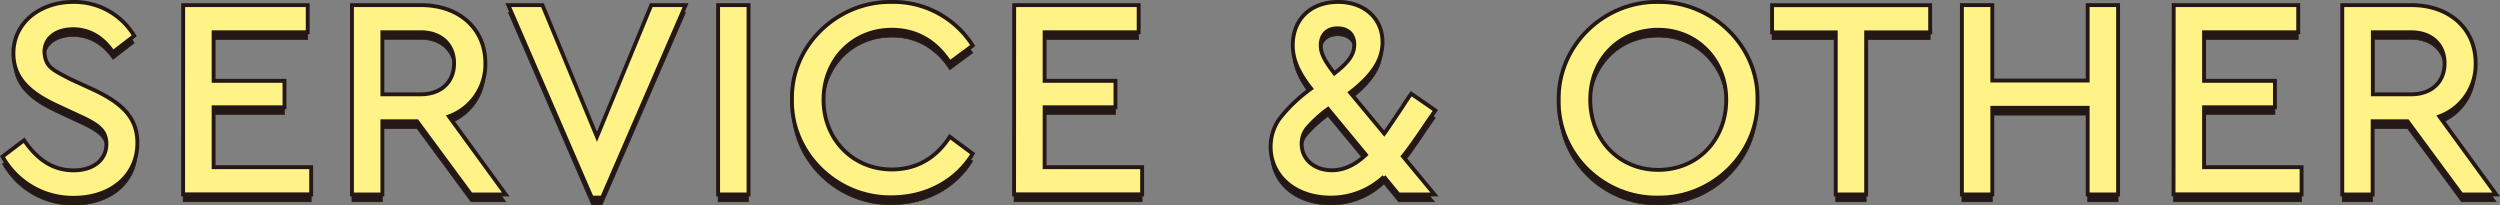
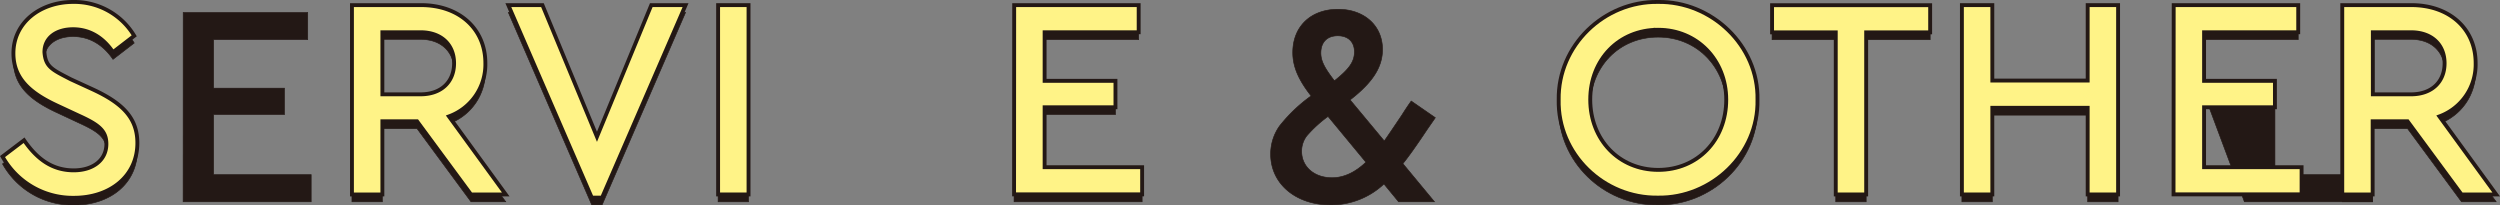
<svg xmlns="http://www.w3.org/2000/svg" viewBox="0 0 644.26 52.9">
  <rect x="0" y="0" width="644.26" height="52.9" fill="#808080" stroke="none" />
  <defs>
    <style>.cls-1{fill:#231815;stroke-width:0.16px;}.cls-1,.cls-2{stroke:#231815;stroke-miterlimit:10;}.cls-2{fill:#fff387;}</style>
  </defs>
  <g id="レイヤー_2" data-name="レイヤー 2">
    <g id="text">
      <path class="cls-1" d="M6.2,38c3.25,4.73,7.17,7.76,12.79,7.76,5,0,8.42-2.66,8.42-6.8,0-3.48-2.07-5-7.17-7.32l-5.39-2.52c-7.1-3.25-11.39-7-11.39-13.53,0-8,7-13.23,15.38-13.23a18,18,0,0,1,15.75,8.73l-5.47,4.21C26.53,11.49,23,9.42,18.84,9.42s-7.39,2.07-7.39,5.91c.29,3.84,2,4.51,6.8,7l5.47,2.51c7.91,3.62,11.68,7.47,11.68,13.9,0,8.5-6.95,14.12-16.34,14.12A20.71,20.71,0,0,1,.65,42.24Z" />
      <path class="cls-1" d="M47.21,3.21H79.3v7H55.05V22.72H73.31v6.8H55.05V45H80.19v7h-33Z" />
      <path class="cls-1" d="M121.38,52l-13.9-18.85H98.54V52H90.7V3.21h17.82c9.83,0,16.56,6.13,16.56,14.93a14.25,14.25,0,0,1-9.39,13.75L130.33,52ZM98.54,26.2h9.83c5.4,0,8.65-3.26,8.65-8s-3.25-8.06-8.65-8.06H98.54Z" />
      <path class="cls-1" d="M176.67,3.21l-21.51,49.6H152.5L131,3.21h8.79l14.05,33.93,14-33.93Z" />
      <path class="cls-1" d="M185.06,3.21h7.84V52h-7.84Z" />
-       <path class="cls-1" d="M229.75,2.39a24.18,24.18,0,0,1,20.92,11.24L244.76,18c-3.48-5.4-8.5-8.43-14.94-8.43-10,0-17.59,7.69-17.59,18s7.61,18,17.59,18c6.44,0,11.46-3,14.94-8.43l5.91,4.36c-4.14,6.88-11.83,11.24-20.92,11.24C215.85,53,203.8,41.57,204.1,27.6,203.8,13.63,215.85,2.17,229.75,2.39Z" />
      <path class="cls-1" d="M261.36,3.21h32.08v7H269.2V22.72h18.26v6.8H269.2V45h25.13v7h-33Z" />
      <path class="cls-1" d="M367.74,33.44c-2.81,4.22-4.87,7.1-6.21,8.73L369.67,52h-9.25l-3.77-4.59a19.88,19.88,0,0,1-13.75,5.4c-9,0-15.45-5.47-15.45-13.08a12.42,12.42,0,0,1,2.29-7.25,39.72,39.72,0,0,1,8.14-7.76c-3.26-4.14-4.73-7.54-4.73-11.17,0-6.72,4.65-11.16,11.68-11.16,6.72,0,11.45,4.22,11.45,10.35,0,4.51-2.51,8.5-8.35,13l8.8,10.58c.66-.89,2.14-3.11,4.58-6.73.52-.82,1.26-2,2.37-3.55l6.21,4.29ZM342.24,30a32.52,32.52,0,0,0-5.47,5,6.5,6.5,0,0,0-1.33,4c0,3.91,3.18,6.8,7.83,6.8,3,0,5.92-1.33,8.73-4Zm1.63-9.17c3.77-3,5.17-4.88,5.17-7.47s-1.63-4.14-4.29-4.14-4.36,1.56-4.36,4.44C340.39,15.77,341.43,17.62,343.87,20.8Z" />
      <path class="cls-1" d="M427.26,2.39c13.82-.22,25.95,11.24,25.65,25.21.3,14-11.83,25.43-25.65,25.21-14,.22-25.88-11.24-25.58-25.21C401.46,13.63,413.36,2.17,427.26,2.39Zm.07,7.17c-10.12,0-17.52,7.69-17.52,18s7.4,18.11,17.52,18.11S444.86,38,444.86,27.53C444.86,17.33,437.31,9.56,427.33,9.56Z" />
      <path class="cls-1" d="M473.08,10.23H456.67v-7h40.74v7H480.92V52h-7.84Z" />
      <path class="cls-1" d="M505.59,3.21h7.84V22.65H538V3.21h7.84V52H538V29.67H513.43V52h-7.84Z" />
-       <path class="cls-1" d="M560.17,3.21h32.09v7H568V22.72h18.26v6.8H568V45h25.13v7h-33Z" />
+       <path class="cls-1" d="M560.17,3.21h32.09v7H568V22.72h18.26v6.8V45h25.13v7h-33Z" />
      <path class="cls-1" d="M634.34,52l-13.9-18.85h-9V52h-7.83V3.21h17.81c9.84,0,16.56,6.13,16.56,14.93a14.24,14.24,0,0,1-9.39,13.75L643.28,52ZM611.49,26.2h9.83c5.4,0,8.66-3.26,8.66-8s-3.26-8.06-8.66-8.06h-9.83Z" />
      <path class="cls-2" d="M6.2,36.14C9.45,40.87,13.37,43.9,19,43.9c5,0,8.42-2.66,8.42-6.8,0-3.48-2.07-5-7.17-7.32l-5.39-2.51C7.75,24,3.46,20.24,3.46,13.74c0-8,7-13.24,15.38-13.24A18,18,0,0,1,34.59,9.23l-5.47,4.21C26.53,9.6,23,7.53,18.84,7.53s-7.39,2.07-7.39,5.91c.29,3.84,2,4.51,6.8,7l5.47,2.51c7.91,3.63,11.68,7.47,11.68,13.9,0,8.5-6.95,14.12-16.34,14.12A20.71,20.71,0,0,1,.65,40.35Z" />
-       <path class="cls-2" d="M47.21,1.32H79.3v7H55.05V20.83H73.31v6.81H55.05V43.09H80.19v7h-33Z" />
      <path class="cls-2" d="M121.38,50.11l-13.9-18.85H98.54V50.11H90.7V1.32h17.82c9.83,0,16.56,6.13,16.56,14.93A14.25,14.25,0,0,1,115.69,30l14.64,20.11ZM98.54,24.31h9.83c5.4,0,8.65-3.25,8.65-8s-3.25-8-8.65-8H98.54Z" />
      <path class="cls-2" d="M176.67,1.32l-21.51,49.6H152.5L131,1.32h8.79l14.05,33.93,14-33.93Z" />
      <path class="cls-2" d="M185.06,1.32h7.84V50.11h-7.84Z" />
-       <path class="cls-2" d="M229.75.5a24.18,24.18,0,0,1,20.92,11.24l-5.91,4.36c-3.48-5.39-8.5-8.43-14.94-8.43-10,0-17.59,7.69-17.59,18s7.61,18,17.59,18c6.44,0,11.46-3,14.94-8.43l5.91,4.37c-4.14,6.87-11.83,11.23-20.92,11.23-13.9.22-25.95-11.23-25.65-25.21C203.8,11.74,215.85.28,229.75.5Z" />
      <path class="cls-2" d="M261.36,1.32h32.08v7H269.2V20.83h18.26v6.81H269.2V43.09h25.13v7h-33Z" />
-       <path class="cls-2" d="M367.74,31.55c-2.81,4.22-4.87,7.1-6.21,8.73l8.14,9.83h-9.25l-3.77-4.58a19.92,19.92,0,0,1-13.75,5.39c-9,0-15.45-5.47-15.45-13.08a12.42,12.42,0,0,1,2.29-7.25,39.72,39.72,0,0,1,8.14-7.76c-3.26-4.14-4.73-7.54-4.73-11.16C333.15,4.94,337.8.5,344.83.5c6.72,0,11.45,4.22,11.45,10.35,0,4.51-2.51,8.5-8.35,13l8.8,10.58c.66-.89,2.14-3.11,4.58-6.73.52-.81,1.26-2,2.37-3.55l6.21,4.29Zm-25.5-3.47a32,32,0,0,0-5.47,5,6.45,6.45,0,0,0-1.33,4c0,3.92,3.18,6.8,7.83,6.8,3,0,5.92-1.33,8.73-4Zm1.63-9.17C347.64,16,349,14,349,11.44s-1.63-4.14-4.29-4.14-4.36,1.56-4.36,4.44C340.39,13.88,341.43,15.73,343.87,18.91Z" />
      <path class="cls-2" d="M427.26.5c13.82-.22,25.95,11.24,25.65,25.21.3,14-11.83,25.43-25.65,25.21-14,.22-25.88-11.23-25.58-25.21C401.46,11.74,413.36.28,427.26.5Zm.07,7.17c-10.12,0-17.52,7.69-17.52,18s7.4,18.11,17.52,18.11,17.53-7.69,17.53-18.11C444.86,15.44,437.31,7.67,427.33,7.67Z" />
      <path class="cls-2" d="M473.08,8.34H456.67v-7h40.74v7H480.92V50.11h-7.84Z" />
      <path class="cls-2" d="M505.59,1.32h7.84V20.76H538V1.32h7.84V50.11H538V27.78H513.43V50.11h-7.84Z" />
      <path class="cls-2" d="M560.17,1.32h32.09v7H568V20.83h18.26v6.81H568V43.09h25.13v7h-33Z" />
      <path class="cls-2" d="M634.34,50.11l-13.9-18.85h-9V50.11h-7.83V1.32h17.81c9.84,0,16.56,6.13,16.56,14.93A14.24,14.24,0,0,1,628.64,30l14.64,20.11Zm-22.85-25.8h9.83c5.4,0,8.66-3.25,8.66-8s-3.26-8-8.66-8h-9.83Z" />
    </g>
  </g>
</svg>